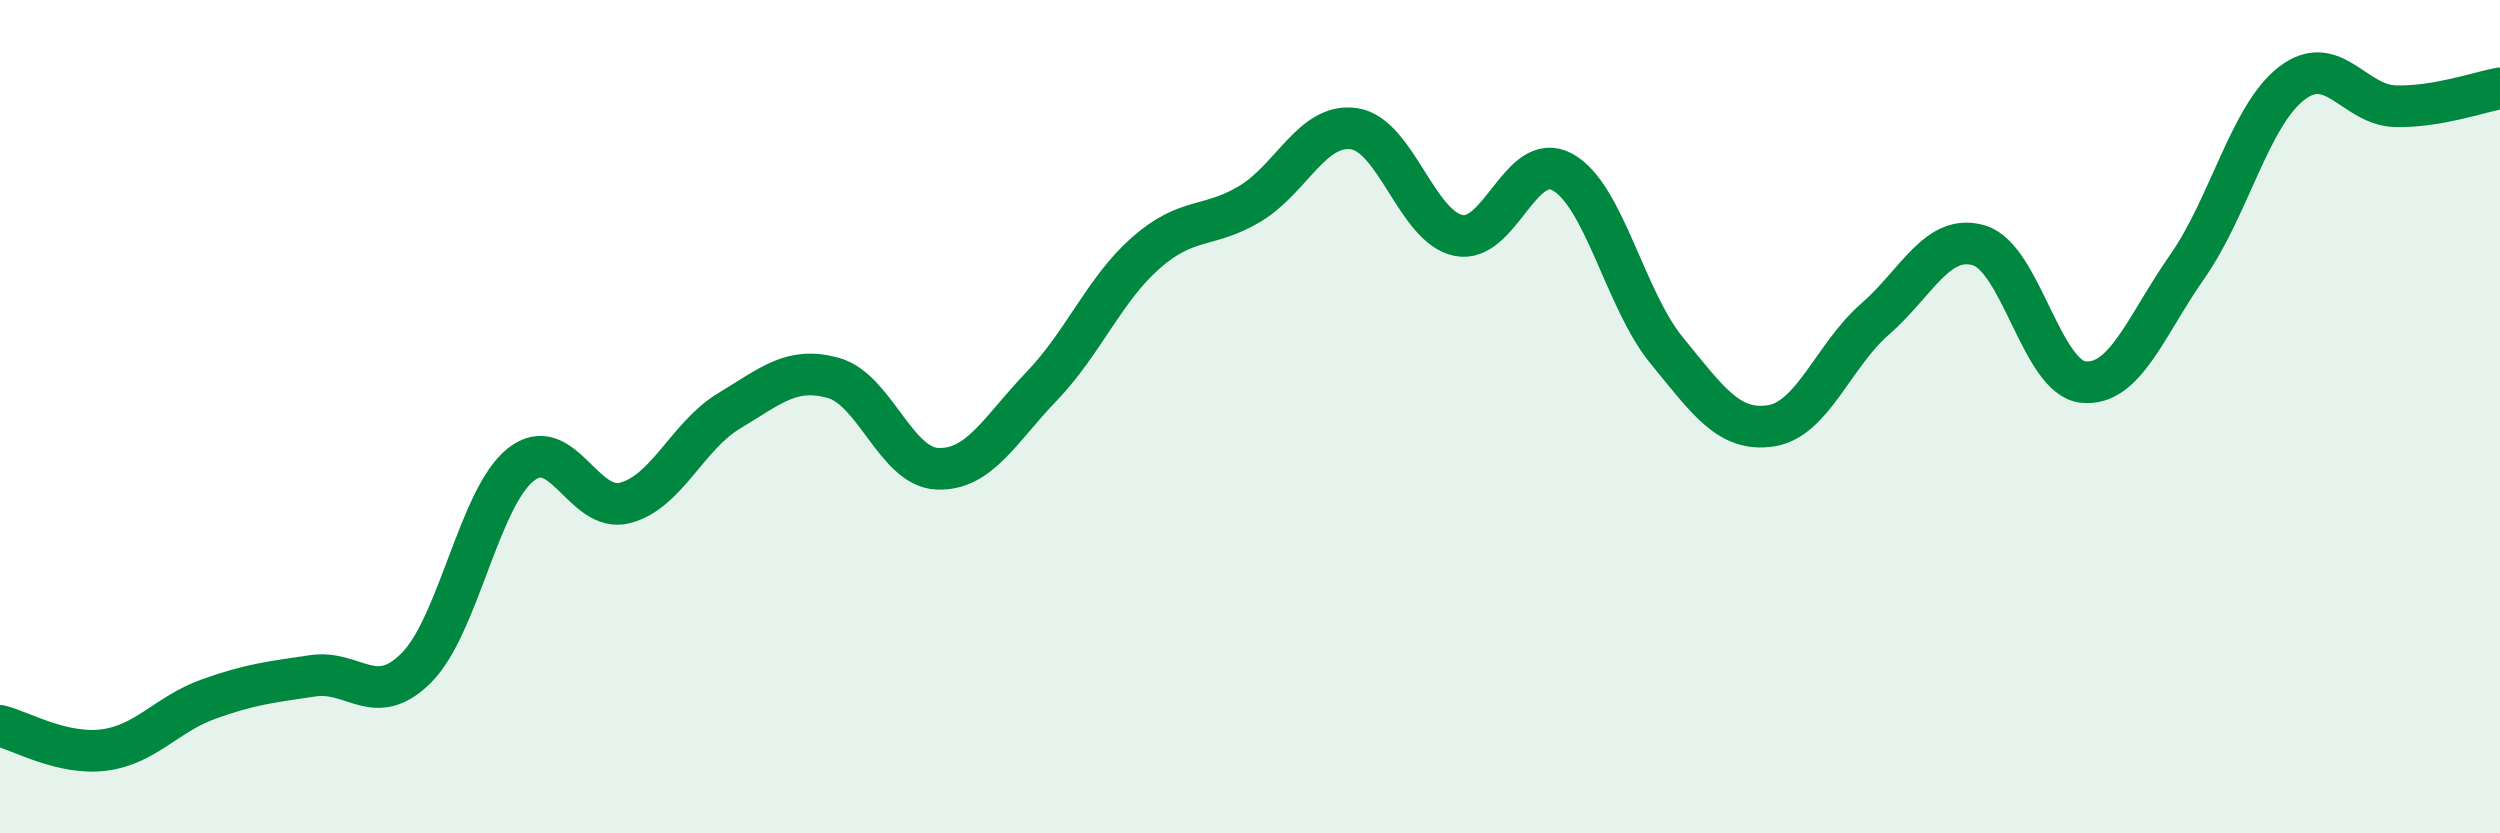
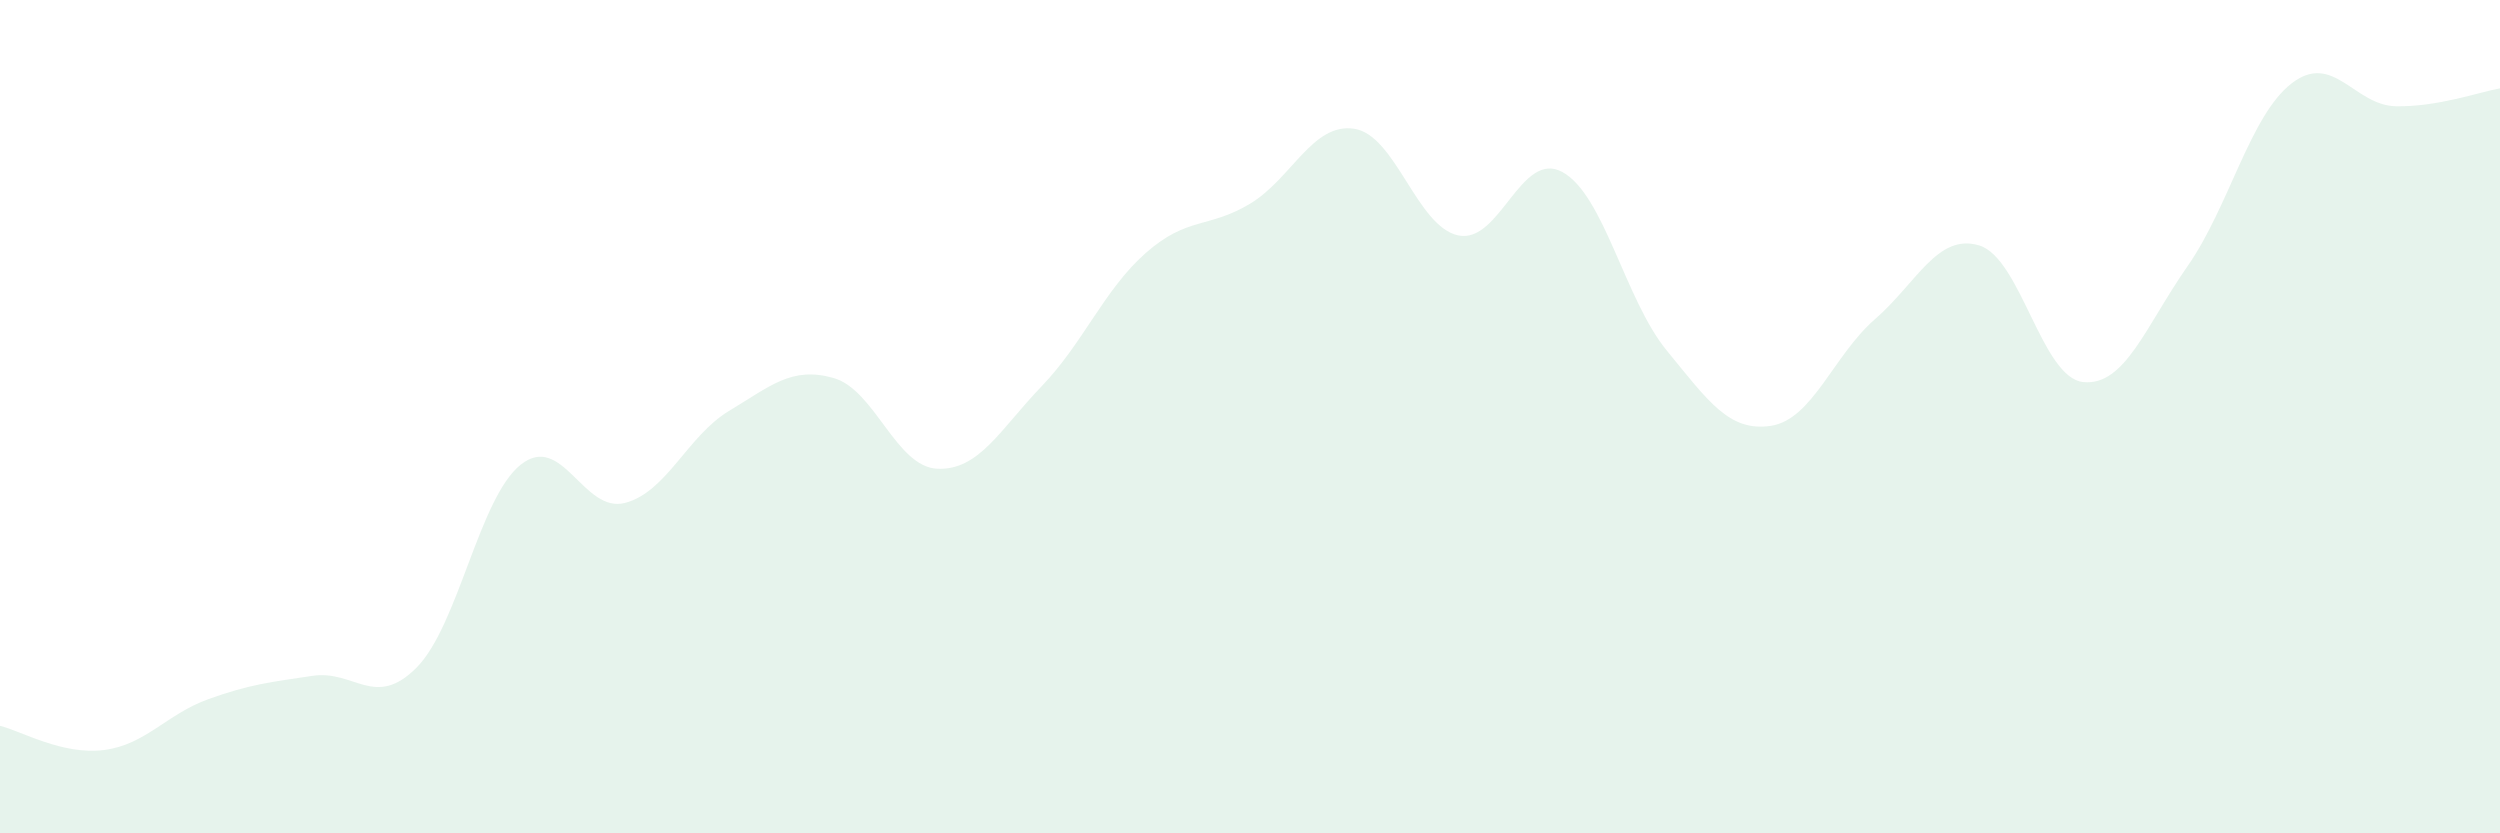
<svg xmlns="http://www.w3.org/2000/svg" width="60" height="20" viewBox="0 0 60 20">
  <path d="M 0,17.42 C 0.5,17.54 1.5,18.13 2.5,18 C 3.5,17.87 4,17.14 5,16.78 C 6,16.42 6.5,16.37 7.5,16.22 C 8.5,16.07 9,17.03 10,16.02 C 11,15.01 11.5,11.94 12.5,11.15 C 13.5,10.36 14,12.33 15,12.07 C 16,11.81 16.5,10.46 17.5,9.86 C 18.5,9.26 19,8.79 20,9.07 C 21,9.35 21.5,11.21 22.5,11.25 C 23.5,11.29 24,10.31 25,9.27 C 26,8.23 26.5,6.95 27.5,6.07 C 28.5,5.19 29,5.49 30,4.89 C 31,4.29 31.5,2.94 32.5,3.09 C 33.5,3.24 34,5.44 35,5.65 C 36,5.86 36.5,3.58 37.5,4.13 C 38.5,4.68 39,7.19 40,8.41 C 41,9.63 41.5,10.37 42.5,10.22 C 43.5,10.07 44,8.53 45,7.66 C 46,6.79 46.5,5.59 47.5,5.89 C 48.5,6.19 49,9.07 50,9.17 C 51,9.27 51.5,7.82 52.5,6.39 C 53.5,4.96 54,2.77 55,2 C 56,1.23 56.5,2.53 57.5,2.55 C 58.5,2.57 59.5,2.21 60,2.12L60 20L0 20Z" fill="#008740" opacity="0.1" stroke-linecap="round" stroke-linejoin="round" />
-   <path d="M 0,17.42 C 0.5,17.54 1.5,18.13 2.5,18 C 3.5,17.87 4,17.14 5,16.78 C 6,16.42 6.5,16.37 7.5,16.22 C 8.5,16.07 9,17.03 10,16.02 C 11,15.01 11.5,11.94 12.5,11.15 C 13.5,10.36 14,12.33 15,12.07 C 16,11.81 16.5,10.46 17.5,9.86 C 18.5,9.26 19,8.79 20,9.07 C 21,9.35 21.5,11.21 22.5,11.25 C 23.5,11.29 24,10.31 25,9.27 C 26,8.23 26.5,6.95 27.5,6.07 C 28.5,5.19 29,5.49 30,4.89 C 31,4.29 31.5,2.94 32.5,3.09 C 33.5,3.24 34,5.44 35,5.65 C 36,5.86 36.5,3.58 37.5,4.13 C 38.5,4.68 39,7.19 40,8.41 C 41,9.63 41.5,10.37 42.5,10.22 C 43.5,10.07 44,8.53 45,7.66 C 46,6.79 46.5,5.59 47.5,5.89 C 48.5,6.19 49,9.07 50,9.17 C 51,9.27 51.5,7.82 52.5,6.39 C 53.5,4.96 54,2.77 55,2 C 56,1.23 56.5,2.53 57.5,2.55 C 58.5,2.57 59.5,2.21 60,2.12" stroke="#008740" stroke-width="1" fill="none" stroke-linecap="round" stroke-linejoin="round" />
</svg>